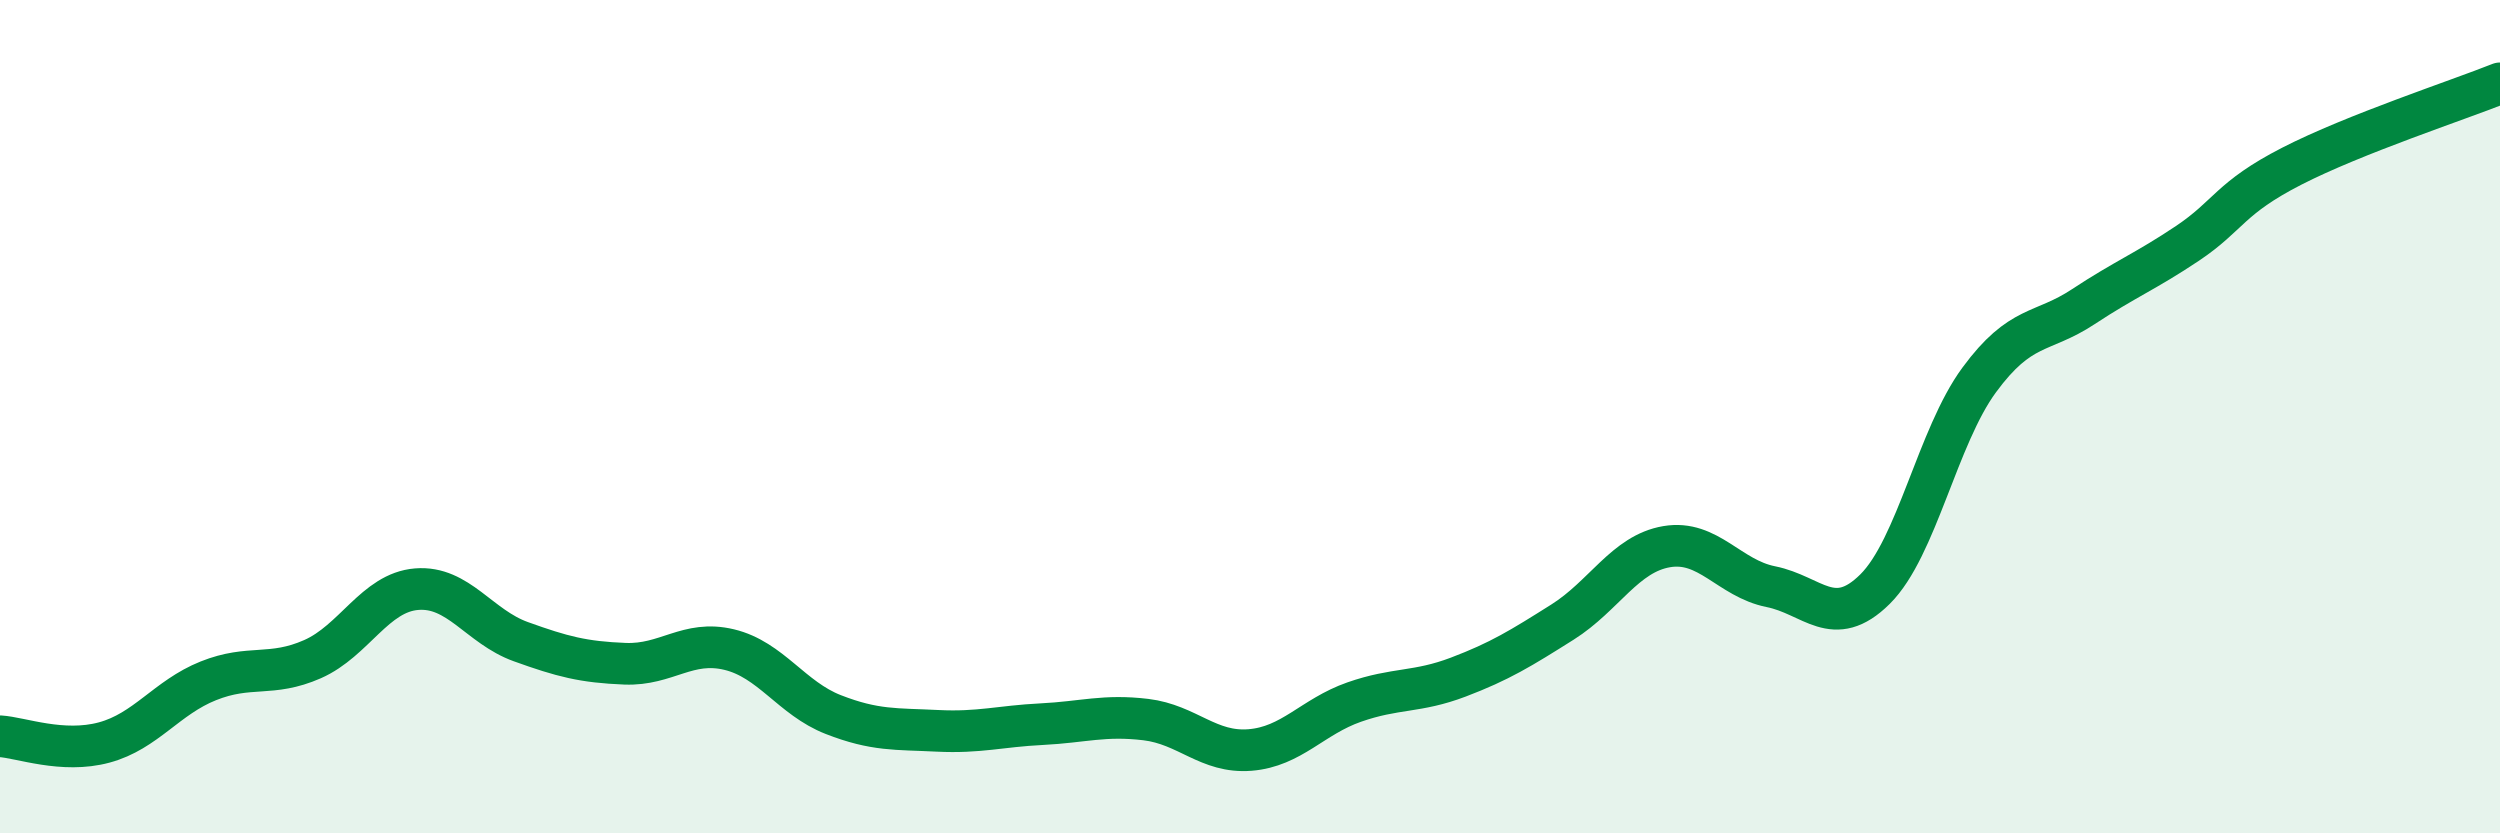
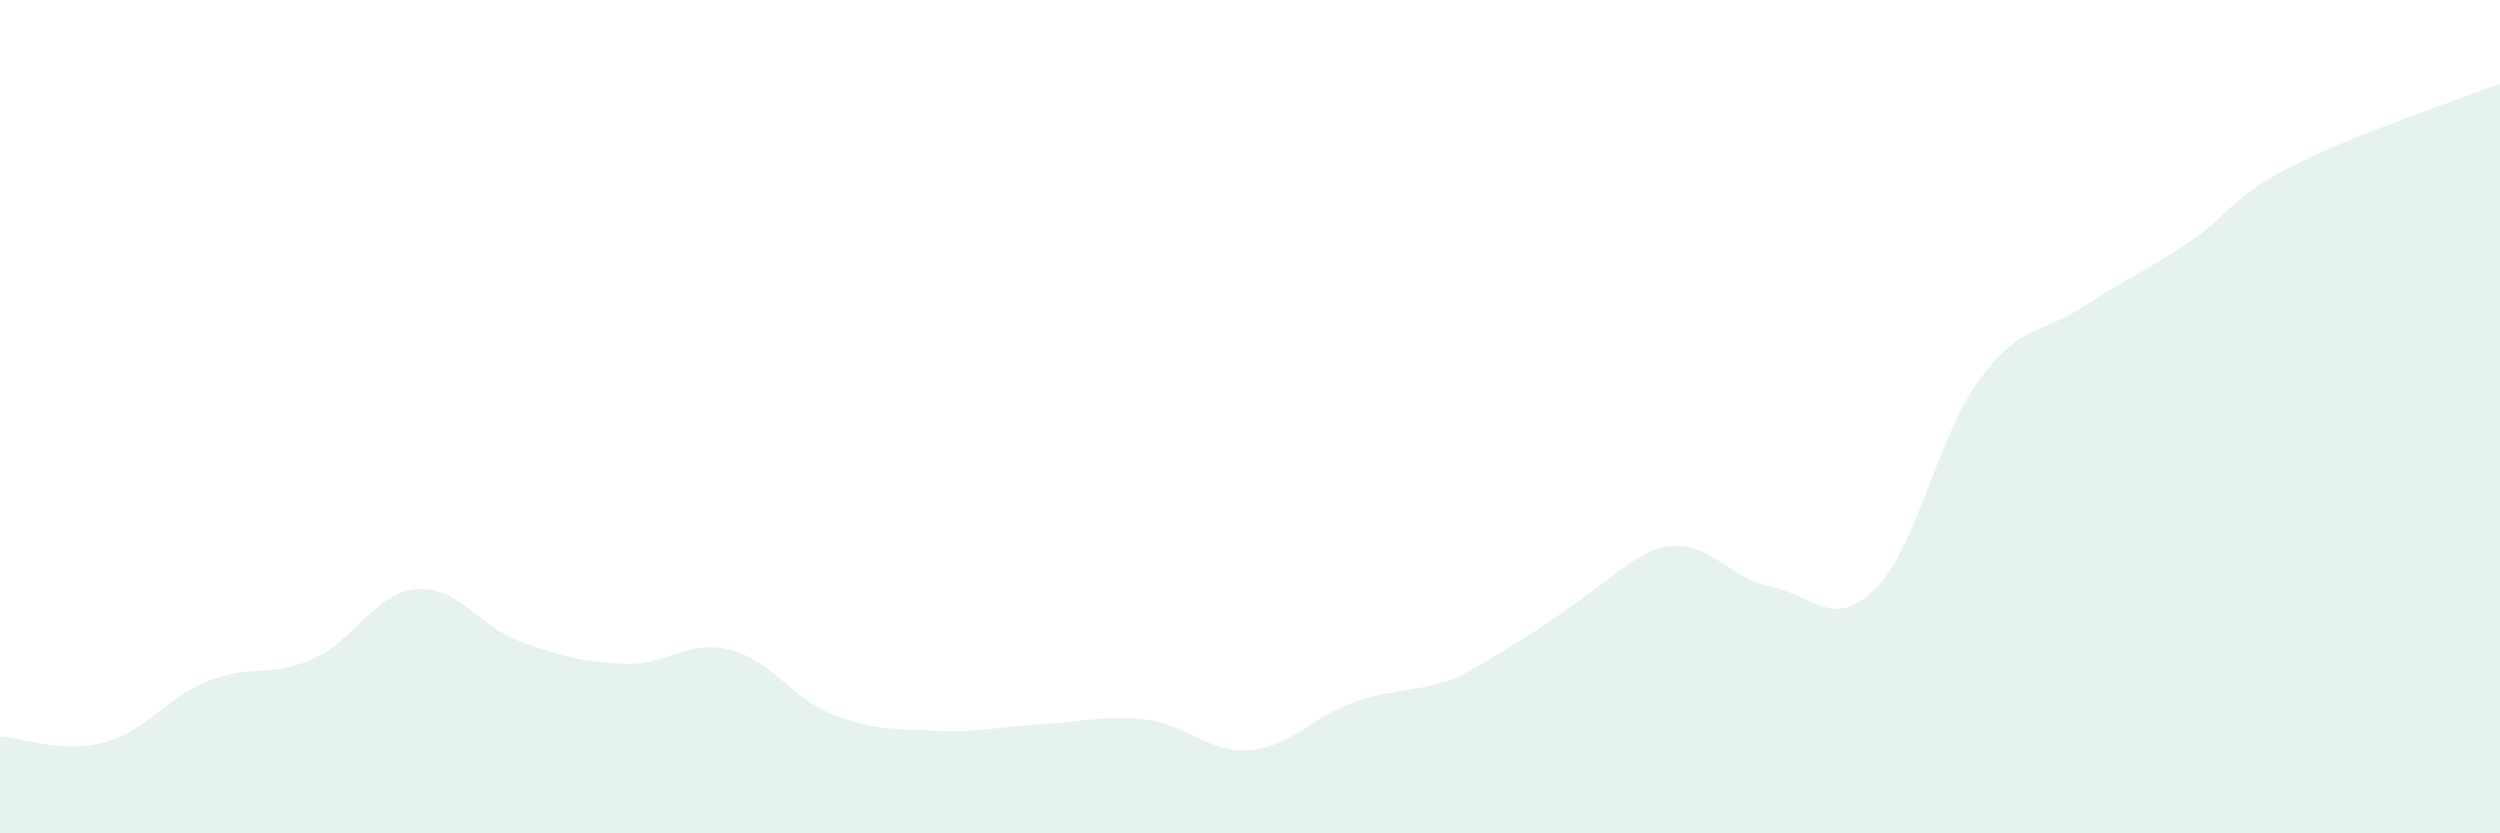
<svg xmlns="http://www.w3.org/2000/svg" width="60" height="20" viewBox="0 0 60 20">
-   <path d="M 0,17.67 C 0.5,17.7 1.5,18.09 2.5,17.82 C 3.5,17.55 4,16.74 5,16.34 C 6,15.94 6.5,16.26 7.5,15.82 C 8.5,15.38 9,14.22 10,14.14 C 11,14.06 11.5,15.04 12.5,15.4 C 13.5,15.76 14,15.89 15,15.93 C 16,15.97 16.5,15.35 17.5,15.59 C 18.5,15.83 19,16.76 20,17.15 C 21,17.54 21.5,17.49 22.5,17.54 C 23.5,17.59 24,17.43 25,17.38 C 26,17.33 26.5,17.15 27.5,17.27 C 28.5,17.39 29,18.08 30,18 C 31,17.92 31.5,17.2 32.5,16.85 C 33.5,16.5 34,16.63 35,16.25 C 36,15.87 36.5,15.56 37.5,14.93 C 38.5,14.3 39,13.29 40,13.12 C 41,12.95 41.5,13.88 42.5,14.08 C 43.5,14.28 44,15.13 45,14.14 C 46,13.15 46.5,10.48 47.5,9.12 C 48.5,7.76 49,8.02 50,7.36 C 51,6.7 51.5,6.51 52.5,5.84 C 53.5,5.17 53.5,4.76 55,3.99 C 56.5,3.22 59,2.4 60,2L60 20L0 20Z" fill="#008740" opacity="0.1" stroke-linecap="round" stroke-linejoin="round" />
-   <path d="M 0,17.67 C 0.5,17.7 1.5,18.09 2.5,17.82 C 3.5,17.55 4,16.74 5,16.34 C 6,15.94 6.5,16.26 7.5,15.82 C 8.5,15.38 9,14.22 10,14.14 C 11,14.06 11.5,15.04 12.5,15.4 C 13.5,15.76 14,15.89 15,15.93 C 16,15.97 16.5,15.35 17.5,15.59 C 18.5,15.83 19,16.76 20,17.15 C 21,17.54 21.5,17.49 22.5,17.54 C 23.5,17.59 24,17.43 25,17.38 C 26,17.33 26.5,17.15 27.5,17.27 C 28.5,17.39 29,18.08 30,18 C 31,17.92 31.5,17.2 32.5,16.85 C 33.5,16.5 34,16.63 35,16.25 C 36,15.87 36.5,15.56 37.5,14.93 C 38.5,14.3 39,13.29 40,13.12 C 41,12.95 41.5,13.88 42.5,14.08 C 43.5,14.28 44,15.13 45,14.14 C 46,13.15 46.5,10.48 47.5,9.12 C 48.5,7.76 49,8.02 50,7.36 C 51,6.7 51.5,6.51 52.5,5.84 C 53.5,5.17 53.5,4.76 55,3.99 C 56.5,3.22 59,2.4 60,2" stroke="#008740" stroke-width="1" fill="none" stroke-linecap="round" stroke-linejoin="round" />
+   <path d="M 0,17.67 C 0.5,17.7 1.5,18.09 2.5,17.82 C 3.5,17.55 4,16.74 5,16.34 C 6,15.94 6.5,16.26 7.5,15.82 C 8.5,15.38 9,14.22 10,14.14 C 11,14.06 11.5,15.04 12.5,15.4 C 13.5,15.76 14,15.89 15,15.93 C 16,15.97 16.5,15.35 17.5,15.59 C 18.5,15.83 19,16.76 20,17.15 C 21,17.54 21.5,17.49 22.5,17.54 C 23.5,17.59 24,17.43 25,17.38 C 26,17.33 26.5,17.15 27.5,17.27 C 28.5,17.39 29,18.08 30,18 C 31,17.92 31.5,17.2 32.5,16.85 C 33.5,16.5 34,16.63 35,16.25 C 38.5,14.3 39,13.29 40,13.12 C 41,12.95 41.5,13.88 42.5,14.08 C 43.5,14.28 44,15.13 45,14.14 C 46,13.15 46.5,10.48 47.5,9.12 C 48.5,7.76 49,8.02 50,7.36 C 51,6.7 51.5,6.51 52.5,5.84 C 53.5,5.17 53.5,4.76 55,3.99 C 56.5,3.22 59,2.4 60,2L60 20L0 20Z" fill="#008740" opacity="0.1" stroke-linecap="round" stroke-linejoin="round" />
</svg>